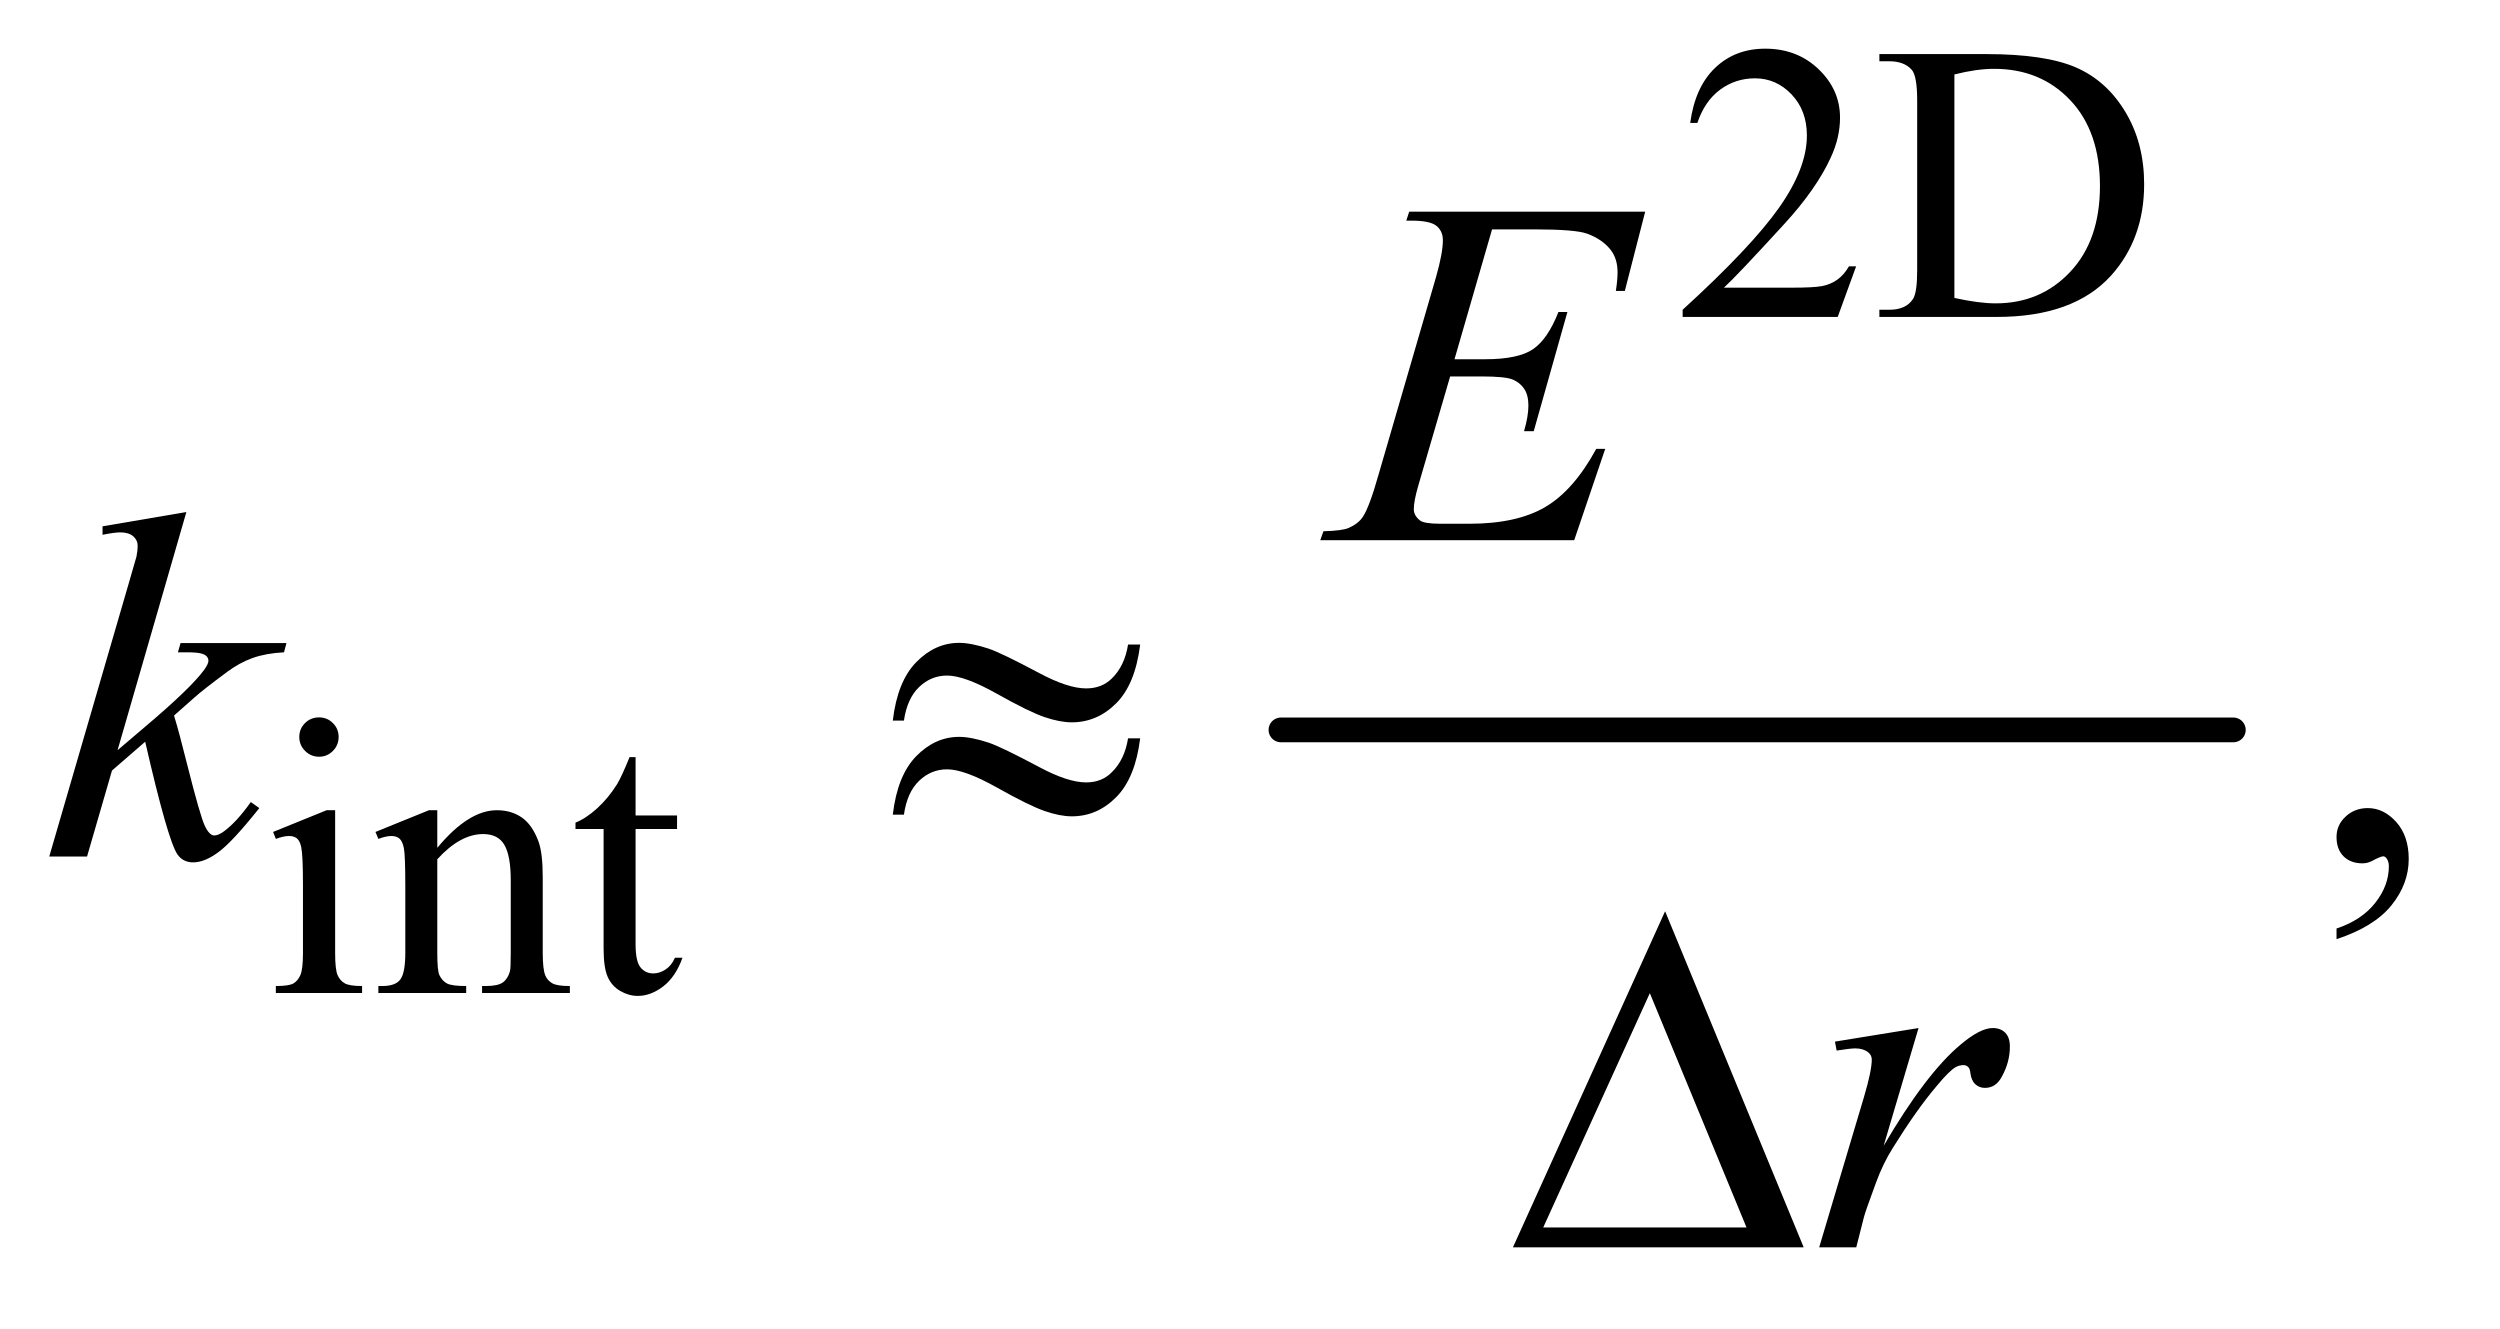
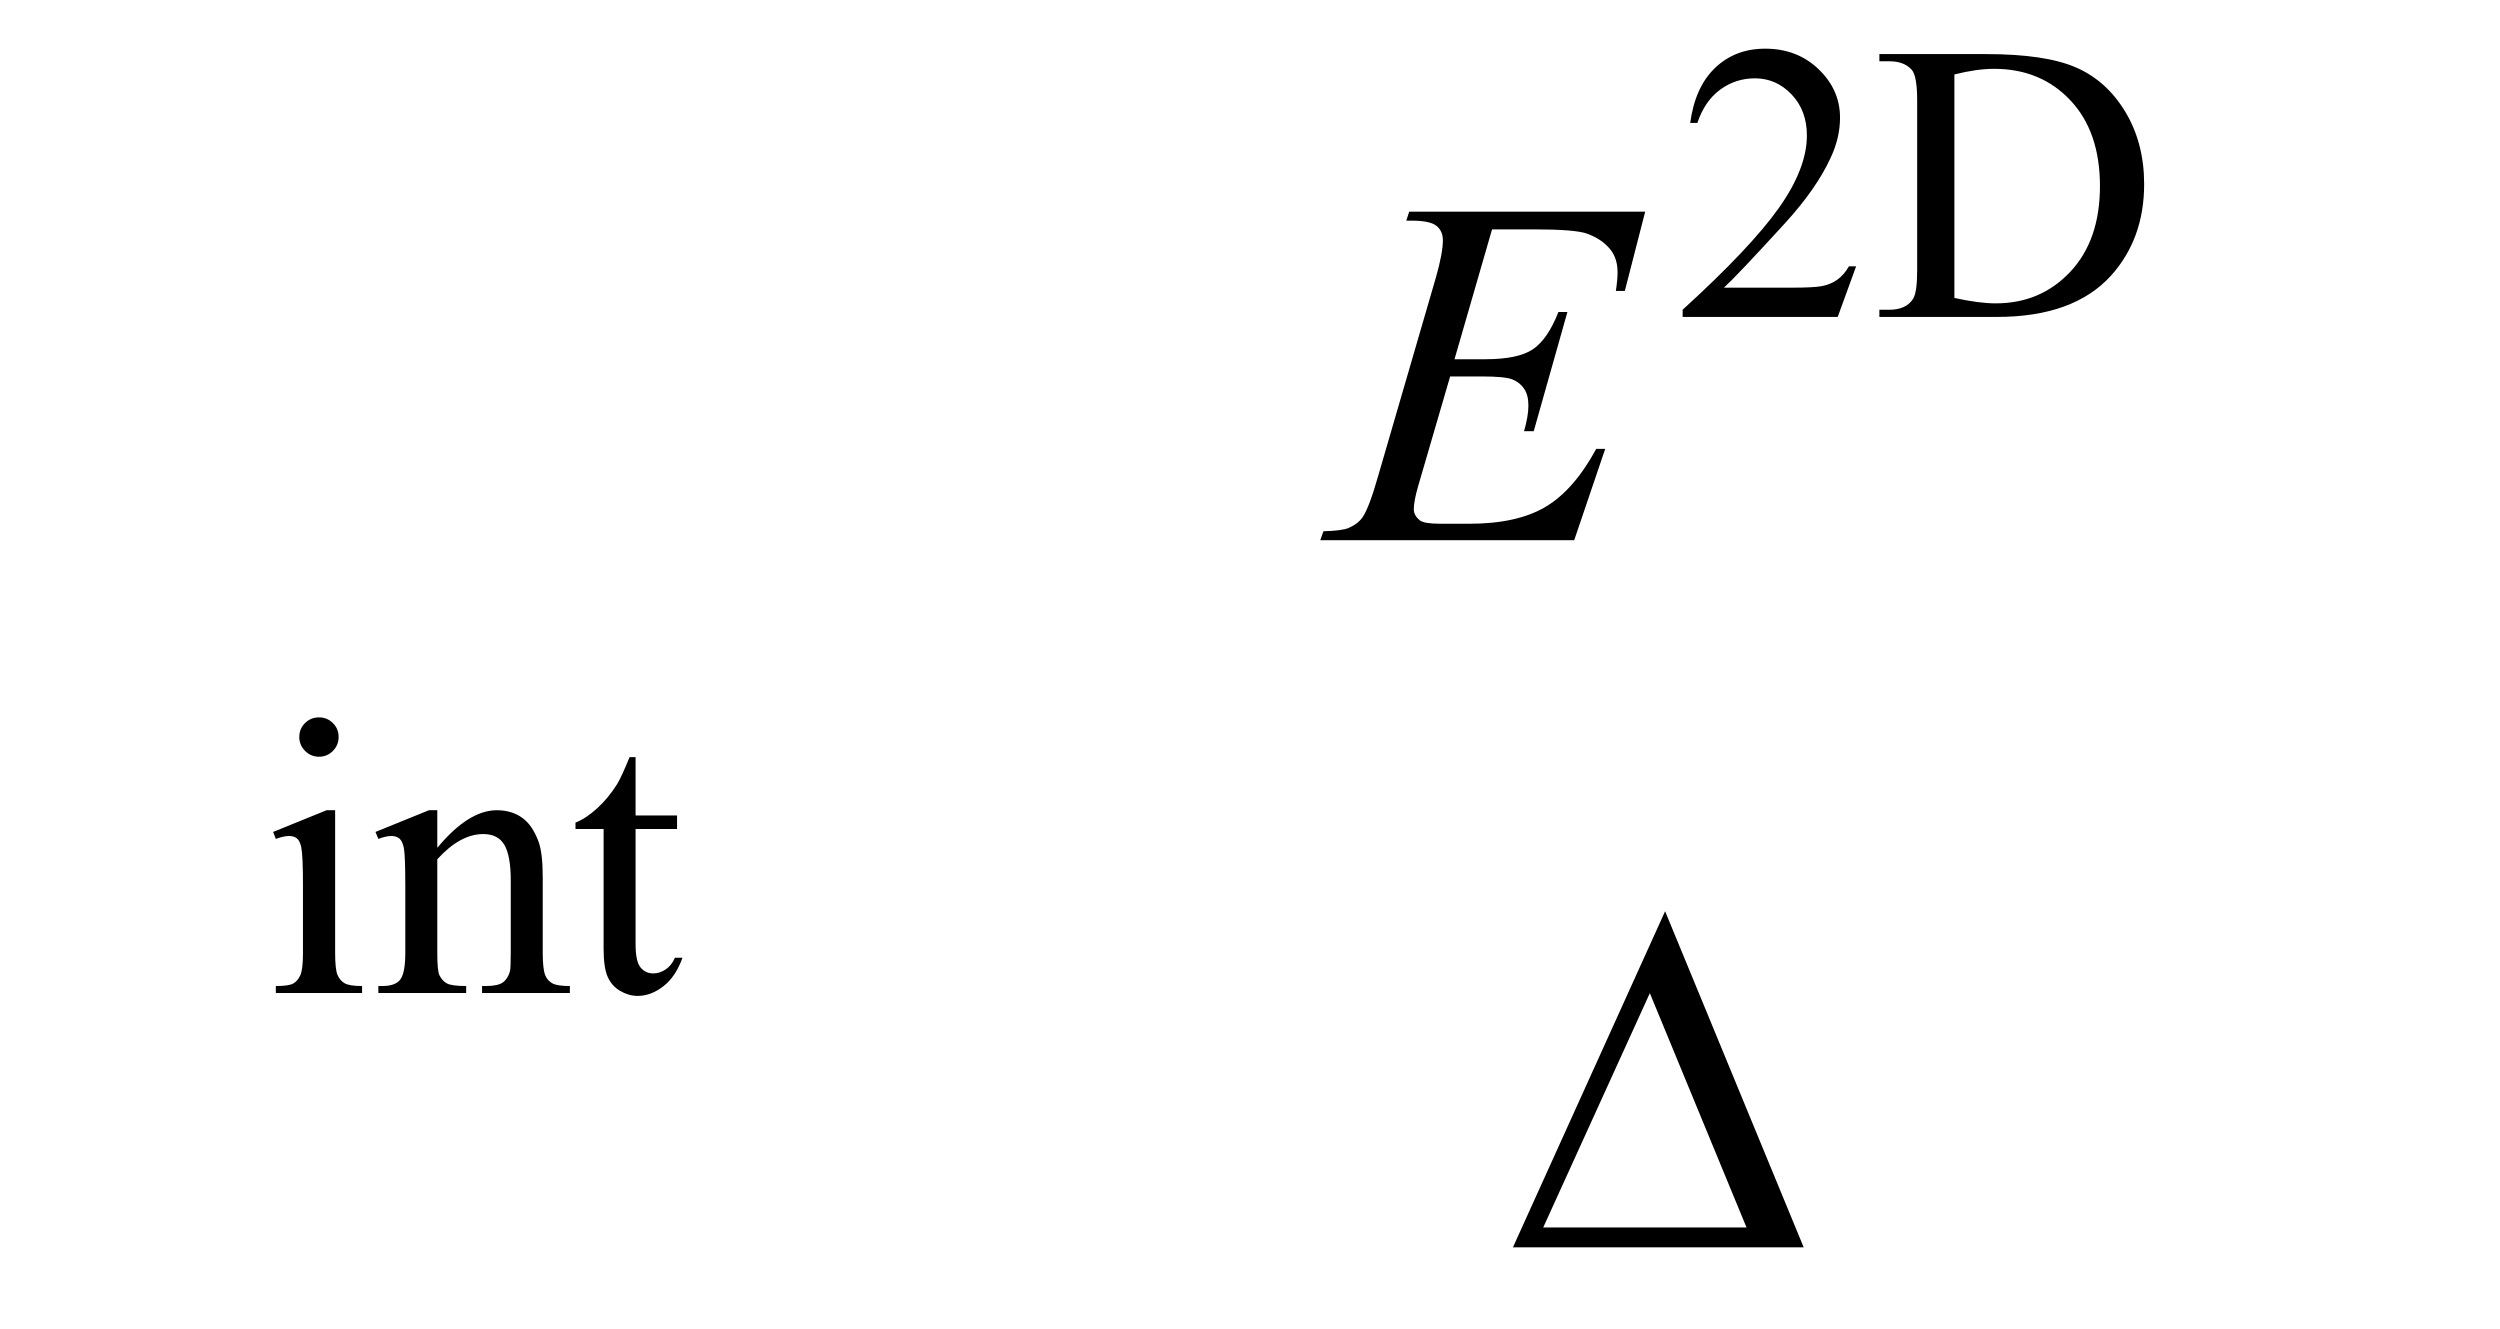
<svg xmlns="http://www.w3.org/2000/svg" stroke-dasharray="none" shape-rendering="auto" font-family="'Dialog'" text-rendering="auto" width="79" fill-opacity="1" color-interpolation="auto" color-rendering="auto" preserveAspectRatio="xMidYMid meet" font-size="12px" viewBox="0 0 79 42" fill="black" stroke="black" image-rendering="auto" stroke-miterlimit="10" stroke-linecap="square" stroke-linejoin="miter" font-style="normal" stroke-width="1" height="42" stroke-dashoffset="0" font-weight="normal" stroke-opacity="1">
  <defs id="genericDefs" />
  <g>
    <defs id="defs1">
      <clipPath clipPathUnits="userSpaceOnUse" id="clipPath1">
-         <path d="M0.945 2.725 L50.571 2.725 L50.571 28.92 L0.945 28.92 L0.945 2.725 Z" />
+         <path d="M0.945 2.725 L50.571 2.725 L0.945 28.92 L0.945 2.725 Z" />
      </clipPath>
      <clipPath clipPathUnits="userSpaceOnUse" id="clipPath2">
        <path d="M30.176 87.051 L30.176 923.949 L1615.699 923.949 L1615.699 87.051 Z" />
      </clipPath>
    </defs>
    <g stroke-width="16" transform="scale(1.576,1.576) translate(-0.945,-2.725) matrix(0.031,0,0,0.031,0,0)" stroke-linejoin="round" stroke-linecap="round">
-       <line y2="560" fill="none" x1="859" clip-path="url(#clipPath2)" x2="1475" y1="560" />
-     </g>
+       </g>
    <g transform="matrix(0.049,0,0,0.049,-1.488,-4.293)">
      <path d="M1227.375 259.375 L1215.5 292 L1115.5 292 L1115.5 287.375 Q1159.625 247.125 1177.625 221.625 Q1195.625 196.125 1195.625 175 Q1195.625 158.875 1185.75 148.5 Q1175.875 138.125 1162.125 138.125 Q1149.625 138.125 1139.688 145.438 Q1129.75 152.75 1125 166.875 L1120.375 166.875 Q1123.5 143.75 1136.438 131.375 Q1149.375 119 1168.75 119 Q1189.375 119 1203.188 132.25 Q1217 145.5 1217 163.5 Q1217 176.375 1211 189.25 Q1201.75 209.5 1181 232.125 Q1149.875 266.125 1142.125 273.125 L1186.375 273.125 Q1199.875 273.125 1205.312 272.125 Q1210.75 271.125 1215.125 268.062 Q1219.5 265 1222.75 259.375 L1227.375 259.375 ZM1242.375 292 L1242.375 287.375 L1248.75 287.375 Q1259.5 287.375 1264 280.5 Q1266.75 276.375 1266.75 262 L1266.75 152.5 Q1266.75 136.625 1263.25 132.625 Q1258.375 127.125 1248.75 127.125 L1242.375 127.125 L1242.375 122.5 L1311.375 122.5 Q1349.375 122.5 1369.188 131.125 Q1389 139.75 1401.062 159.875 Q1413.125 180 1413.125 206.375 Q1413.125 241.75 1391.625 265.5 Q1367.5 292 1318.125 292 L1242.375 292 ZM1290.75 279.75 Q1306.625 283.25 1317.375 283.25 Q1346.375 283.25 1365.5 262.875 Q1384.625 242.5 1384.625 207.625 Q1384.625 172.5 1365.5 152.25 Q1346.375 132 1316.375 132 Q1305.125 132 1290.75 135.625 L1290.75 279.75 Z" stroke="none" clip-path="url(#clipPath2)" />
    </g>
    <g transform="matrix(0.049,0,0,0.049,-1.488,-4.293)">
      <path d="M236.125 550.25 Q241.375 550.25 245.062 553.938 Q248.75 557.625 248.75 562.875 Q248.75 568.125 245.062 571.875 Q241.375 575.625 236.125 575.625 Q230.875 575.625 227.125 571.875 Q223.375 568.125 223.375 562.875 Q223.375 557.625 227.062 553.938 Q230.75 550.25 236.125 550.25 ZM246.5 610.125 L246.5 702.125 Q246.5 712.875 248.062 716.438 Q249.625 720 252.688 721.75 Q255.75 723.5 263.875 723.5 L263.875 728 L208.25 728 L208.25 723.5 Q216.625 723.5 219.5 721.875 Q222.375 720.25 224.062 716.5 Q225.75 712.75 225.75 702.125 L225.75 658 Q225.75 639.375 224.625 633.875 Q223.75 629.875 221.875 628.312 Q220 626.75 216.75 626.75 Q213.25 626.75 208.25 628.625 L206.5 624.125 L241 610.125 L246.5 610.125 ZM312.375 634.375 Q332.5 610.125 350.75 610.125 Q360.125 610.125 366.875 614.812 Q373.625 619.5 377.625 630.25 Q380.375 637.75 380.375 653.25 L380.375 702.125 Q380.375 713 382.125 716.875 Q383.5 720 386.562 721.75 Q389.625 723.5 397.875 723.5 L397.875 728 L341.25 728 L341.25 723.5 L343.625 723.5 Q351.625 723.5 354.812 721.062 Q358 718.625 359.25 713.875 Q359.75 712 359.75 702.125 L359.75 655.25 Q359.75 639.625 355.688 632.562 Q351.625 625.5 342 625.5 Q327.125 625.5 312.375 641.75 L312.375 702.125 Q312.375 713.75 313.75 716.5 Q315.5 720.125 318.562 721.812 Q321.625 723.5 331 723.5 L331 728 L274.375 728 L274.375 723.5 L276.875 723.5 Q285.625 723.5 288.688 719.062 Q291.75 714.625 291.75 702.125 L291.75 659.625 Q291.75 639 290.812 634.5 Q289.875 630 287.938 628.375 Q286 626.75 282.75 626.75 Q279.25 626.75 274.375 628.625 L272.5 624.125 L307 610.125 L312.375 610.125 L312.375 634.375 ZM440.25 575.875 L440.25 613.5 L467 613.5 L467 622.25 L440.25 622.25 L440.25 696.5 Q440.25 707.625 443.438 711.5 Q446.625 715.375 451.625 715.375 Q455.75 715.375 459.625 712.812 Q463.5 710.25 465.625 705.25 L470.5 705.25 Q466.125 717.5 458.125 723.688 Q450.125 729.875 441.625 729.875 Q435.875 729.875 430.375 726.688 Q424.875 723.5 422.25 717.562 Q419.625 711.625 419.625 699.25 L419.625 622.25 L401.5 622.25 L401.5 618.125 Q408.375 615.375 415.562 608.812 Q422.75 602.25 428.375 593.25 Q431.25 588.5 436.375 575.875 L440.25 575.875 Z" stroke="none" clip-path="url(#clipPath2)" />
    </g>
    <g transform="matrix(0.049,0,0,0.049,-1.488,-4.293)">
-       <path d="M1537.188 693.281 L1537.188 686.406 Q1553.281 681.094 1562.109 669.922 Q1570.938 658.75 1570.938 646.25 Q1570.938 643.281 1569.531 641.25 Q1568.438 639.844 1567.344 639.844 Q1565.625 639.844 1559.844 642.969 Q1557.031 644.375 1553.906 644.375 Q1546.25 644.375 1541.719 639.844 Q1537.188 635.312 1537.188 627.344 Q1537.188 619.688 1543.047 614.219 Q1548.906 608.75 1557.344 608.75 Q1567.656 608.75 1575.703 617.734 Q1583.75 626.719 1583.75 641.562 Q1583.75 657.656 1572.578 671.484 Q1561.406 685.312 1537.188 693.281 Z" stroke="none" clip-path="url(#clipPath2)" />
-     </g>
+       </g>
    <g transform="matrix(0.049,0,0,0.049,-1.488,-4.293)">
      <path d="M992.594 235.531 L968.375 319.281 L988.219 319.281 Q1009.469 319.281 1019 312.797 Q1028.531 306.312 1035.406 288.812 L1041.188 288.812 L1019.469 365.688 L1013.219 365.688 Q1016.031 356 1016.031 349.125 Q1016.031 342.406 1013.297 338.344 Q1010.562 334.281 1005.797 332.328 Q1001.031 330.375 985.719 330.375 L965.562 330.375 L945.094 400.531 Q942.125 410.688 942.125 416 Q942.125 420.062 946.031 423.188 Q948.688 425.375 959.312 425.375 L978.062 425.375 Q1008.531 425.375 1026.891 414.594 Q1045.25 403.812 1059.781 377.094 L1065.562 377.094 L1045.562 436 L881.812 436 L883.844 430.219 Q896.031 429.906 900.25 428.031 Q906.5 425.219 909.312 420.844 Q913.531 414.438 919.312 393.969 L956.5 266.156 Q960.875 250.688 960.875 242.562 Q960.875 236.625 956.734 233.266 Q952.594 229.906 940.562 229.906 L937.281 229.906 L939.156 224.125 L1091.344 224.125 L1078.219 275.219 L1072.438 275.219 Q1073.531 268.031 1073.531 263.188 Q1073.531 254.906 1069.469 249.281 Q1064.156 242.094 1054 238.344 Q1046.5 235.531 1019.469 235.531 L992.594 235.531 Z" stroke="none" clip-path="url(#clipPath2)" />
    </g>
    <g transform="matrix(0.049,0,0,0.049,-1.488,-4.293)">
-       <path d="M150.562 417.812 L106.188 571.406 L124 556.25 Q153.219 531.562 161.969 519.688 Q164.781 515.781 164.781 513.75 Q164.781 512.344 163.844 511.094 Q162.906 509.844 160.172 509.062 Q157.438 508.281 150.562 508.281 L145.094 508.281 L146.812 502.344 L215.094 502.344 L213.531 508.281 Q201.812 508.906 193.297 511.953 Q184.781 515 176.812 520.938 Q161.031 532.656 156.031 537.188 L142.594 549.062 Q146.031 560.312 151.031 580.469 Q159.469 613.906 162.438 620.156 Q165.406 626.406 168.531 626.406 Q171.188 626.406 174.781 623.75 Q182.906 617.812 192.125 604.844 L197.594 608.75 Q180.562 630.156 171.5 636.953 Q162.438 643.75 154.938 643.75 Q148.375 643.75 144.781 638.594 Q138.531 629.375 124 565.938 L102.594 584.531 L86.5 640 L62.125 640 L114 461.719 L118.375 446.562 Q119.156 442.656 119.156 439.688 Q119.156 435.938 116.266 433.438 Q113.375 430.938 107.906 430.938 Q104.312 430.938 96.5 432.5 L96.5 427.031 L150.562 417.812 Z" stroke="none" clip-path="url(#clipPath2)" />
-     </g>
+       </g>
    <g transform="matrix(0.049,0,0,0.049,-1.488,-4.293)">
-       <path d="M1213.719 759.344 L1267.625 750.594 L1245.125 826.531 Q1272.469 779.812 1294.812 761.219 Q1307.469 750.594 1315.438 750.594 Q1320.594 750.594 1323.562 753.641 Q1326.531 756.688 1326.531 762.469 Q1326.531 772.781 1321.219 782.156 Q1317.469 789.188 1310.438 789.188 Q1306.844 789.188 1304.266 786.844 Q1301.688 784.5 1301.062 779.656 Q1300.75 776.688 1299.656 775.75 Q1298.406 774.5 1296.688 774.5 Q1294.031 774.5 1291.688 775.75 Q1287.625 777.938 1279.344 787.938 Q1266.375 803.25 1251.219 827.625 Q1244.656 837.938 1239.969 850.906 Q1233.406 868.719 1232.469 872.312 L1227.469 892 L1203.562 892 L1232.469 794.969 Q1237.469 778.094 1237.469 770.906 Q1237.469 768.094 1235.125 766.219 Q1232 763.719 1226.844 763.719 Q1223.562 763.719 1214.812 765.125 L1213.719 759.344 Z" stroke="none" clip-path="url(#clipPath2)" />
-     </g>
+       </g>
    <g transform="matrix(0.049,0,0,0.049,-1.488,-4.293)">
-       <path d="M757.844 503.281 L765.656 503.281 Q762.531 528.75 750.266 541.094 Q738 553.438 721.594 553.438 Q713.938 553.438 704.016 550.078 Q694.094 546.719 673.234 535 Q652.375 523.281 641.125 523.281 Q630.812 523.281 623.078 530.703 Q615.344 538.125 613.312 552.344 L606.125 552.344 Q609.094 527.031 621.281 514.609 Q633.469 502.188 648.938 502.188 Q656.594 502.188 668 505.938 Q676.281 508.75 700.656 521.719 Q719.094 531.562 730.812 531.562 Q740.812 531.562 747.219 525.312 Q755.656 517.188 757.844 503.281 ZM757.844 563.75 L765.656 563.75 Q762.531 589.219 750.266 601.641 Q738 614.062 721.594 614.062 Q713.938 614.062 704.016 610.625 Q694.094 607.188 673.234 595.469 Q652.375 583.75 641.125 583.75 Q630.812 583.75 623.078 591.172 Q615.344 598.594 613.312 612.969 L606.125 612.969 Q609.094 587.656 621.281 575.234 Q633.469 562.812 648.938 562.812 Q656.594 562.812 668 566.562 Q676.281 569.375 700.656 582.344 Q719.094 592.188 730.812 592.188 Q740.812 592.188 747.219 585.781 Q755.656 577.656 757.844 563.75 Z" stroke="none" clip-path="url(#clipPath2)" />
-     </g>
+       </g>
    <g transform="matrix(0.049,0,0,0.049,-1.488,-4.293)">
      <path d="M1193.562 892 L1006.062 892 L1104.188 675.281 L1193.562 892 ZM1156.688 879.188 L1094.344 728.094 L1025.594 879.188 L1156.688 879.188 Z" stroke="none" clip-path="url(#clipPath2)" />
    </g>
  </g>
</svg>